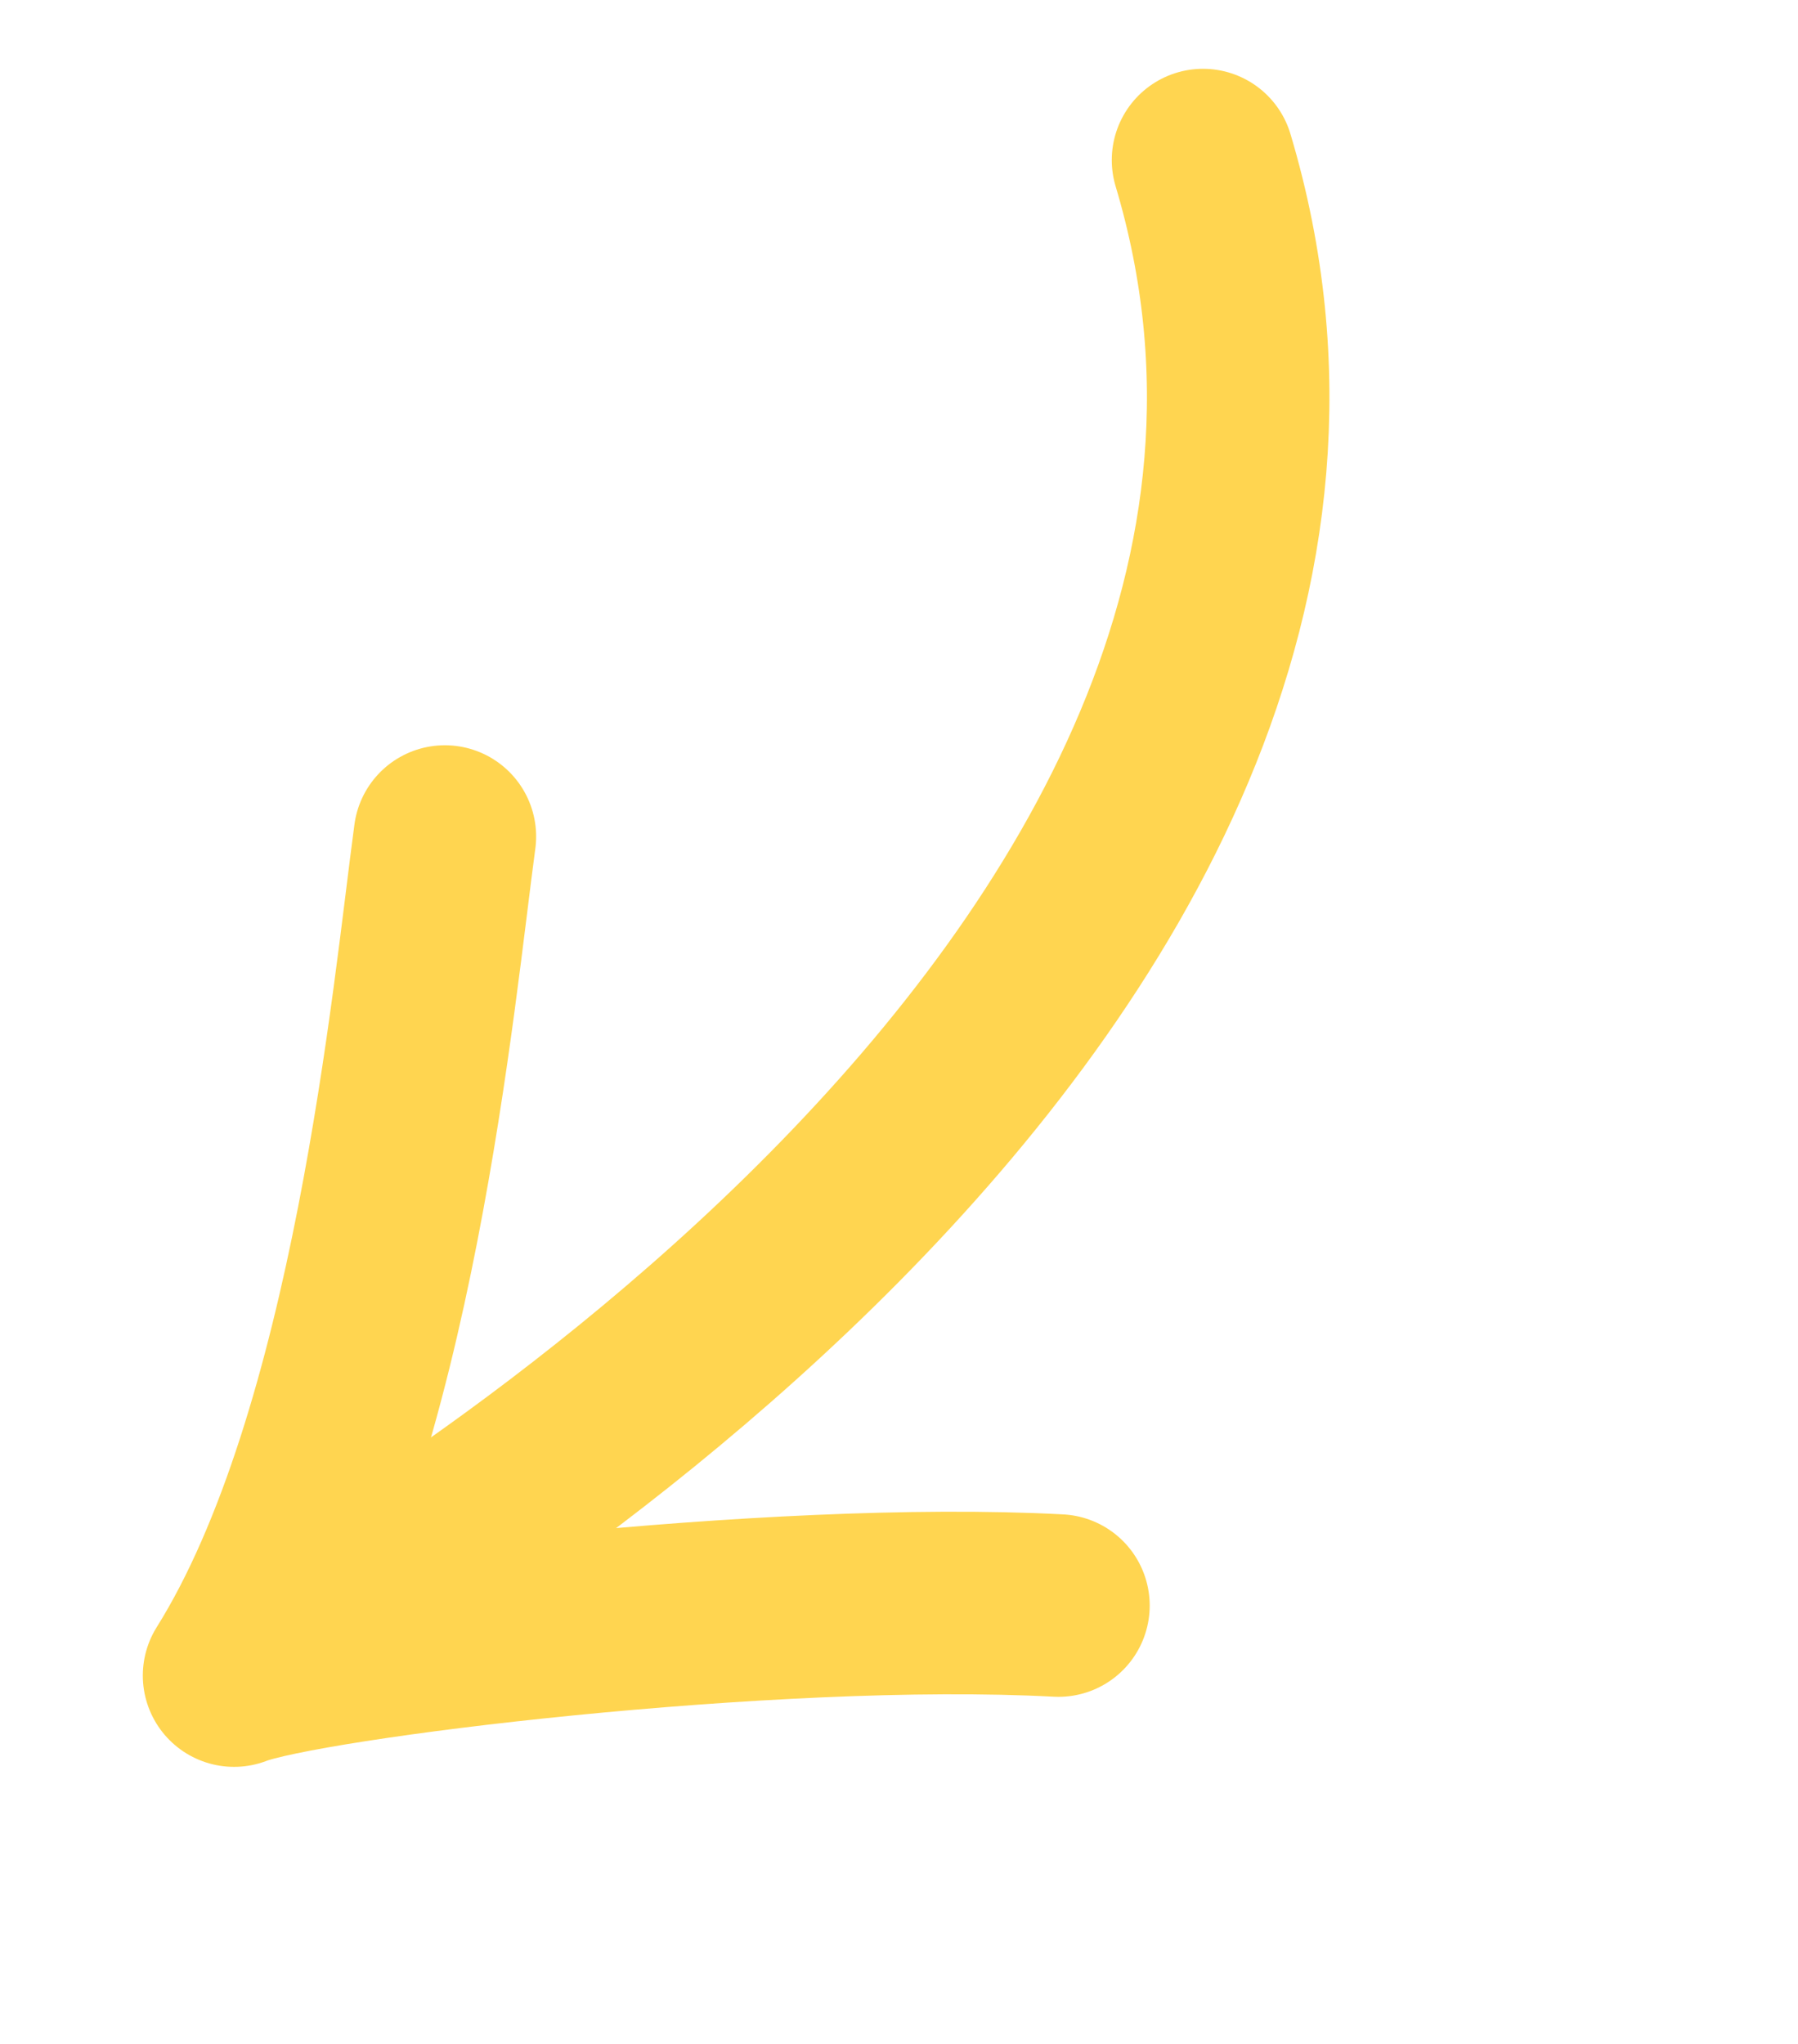
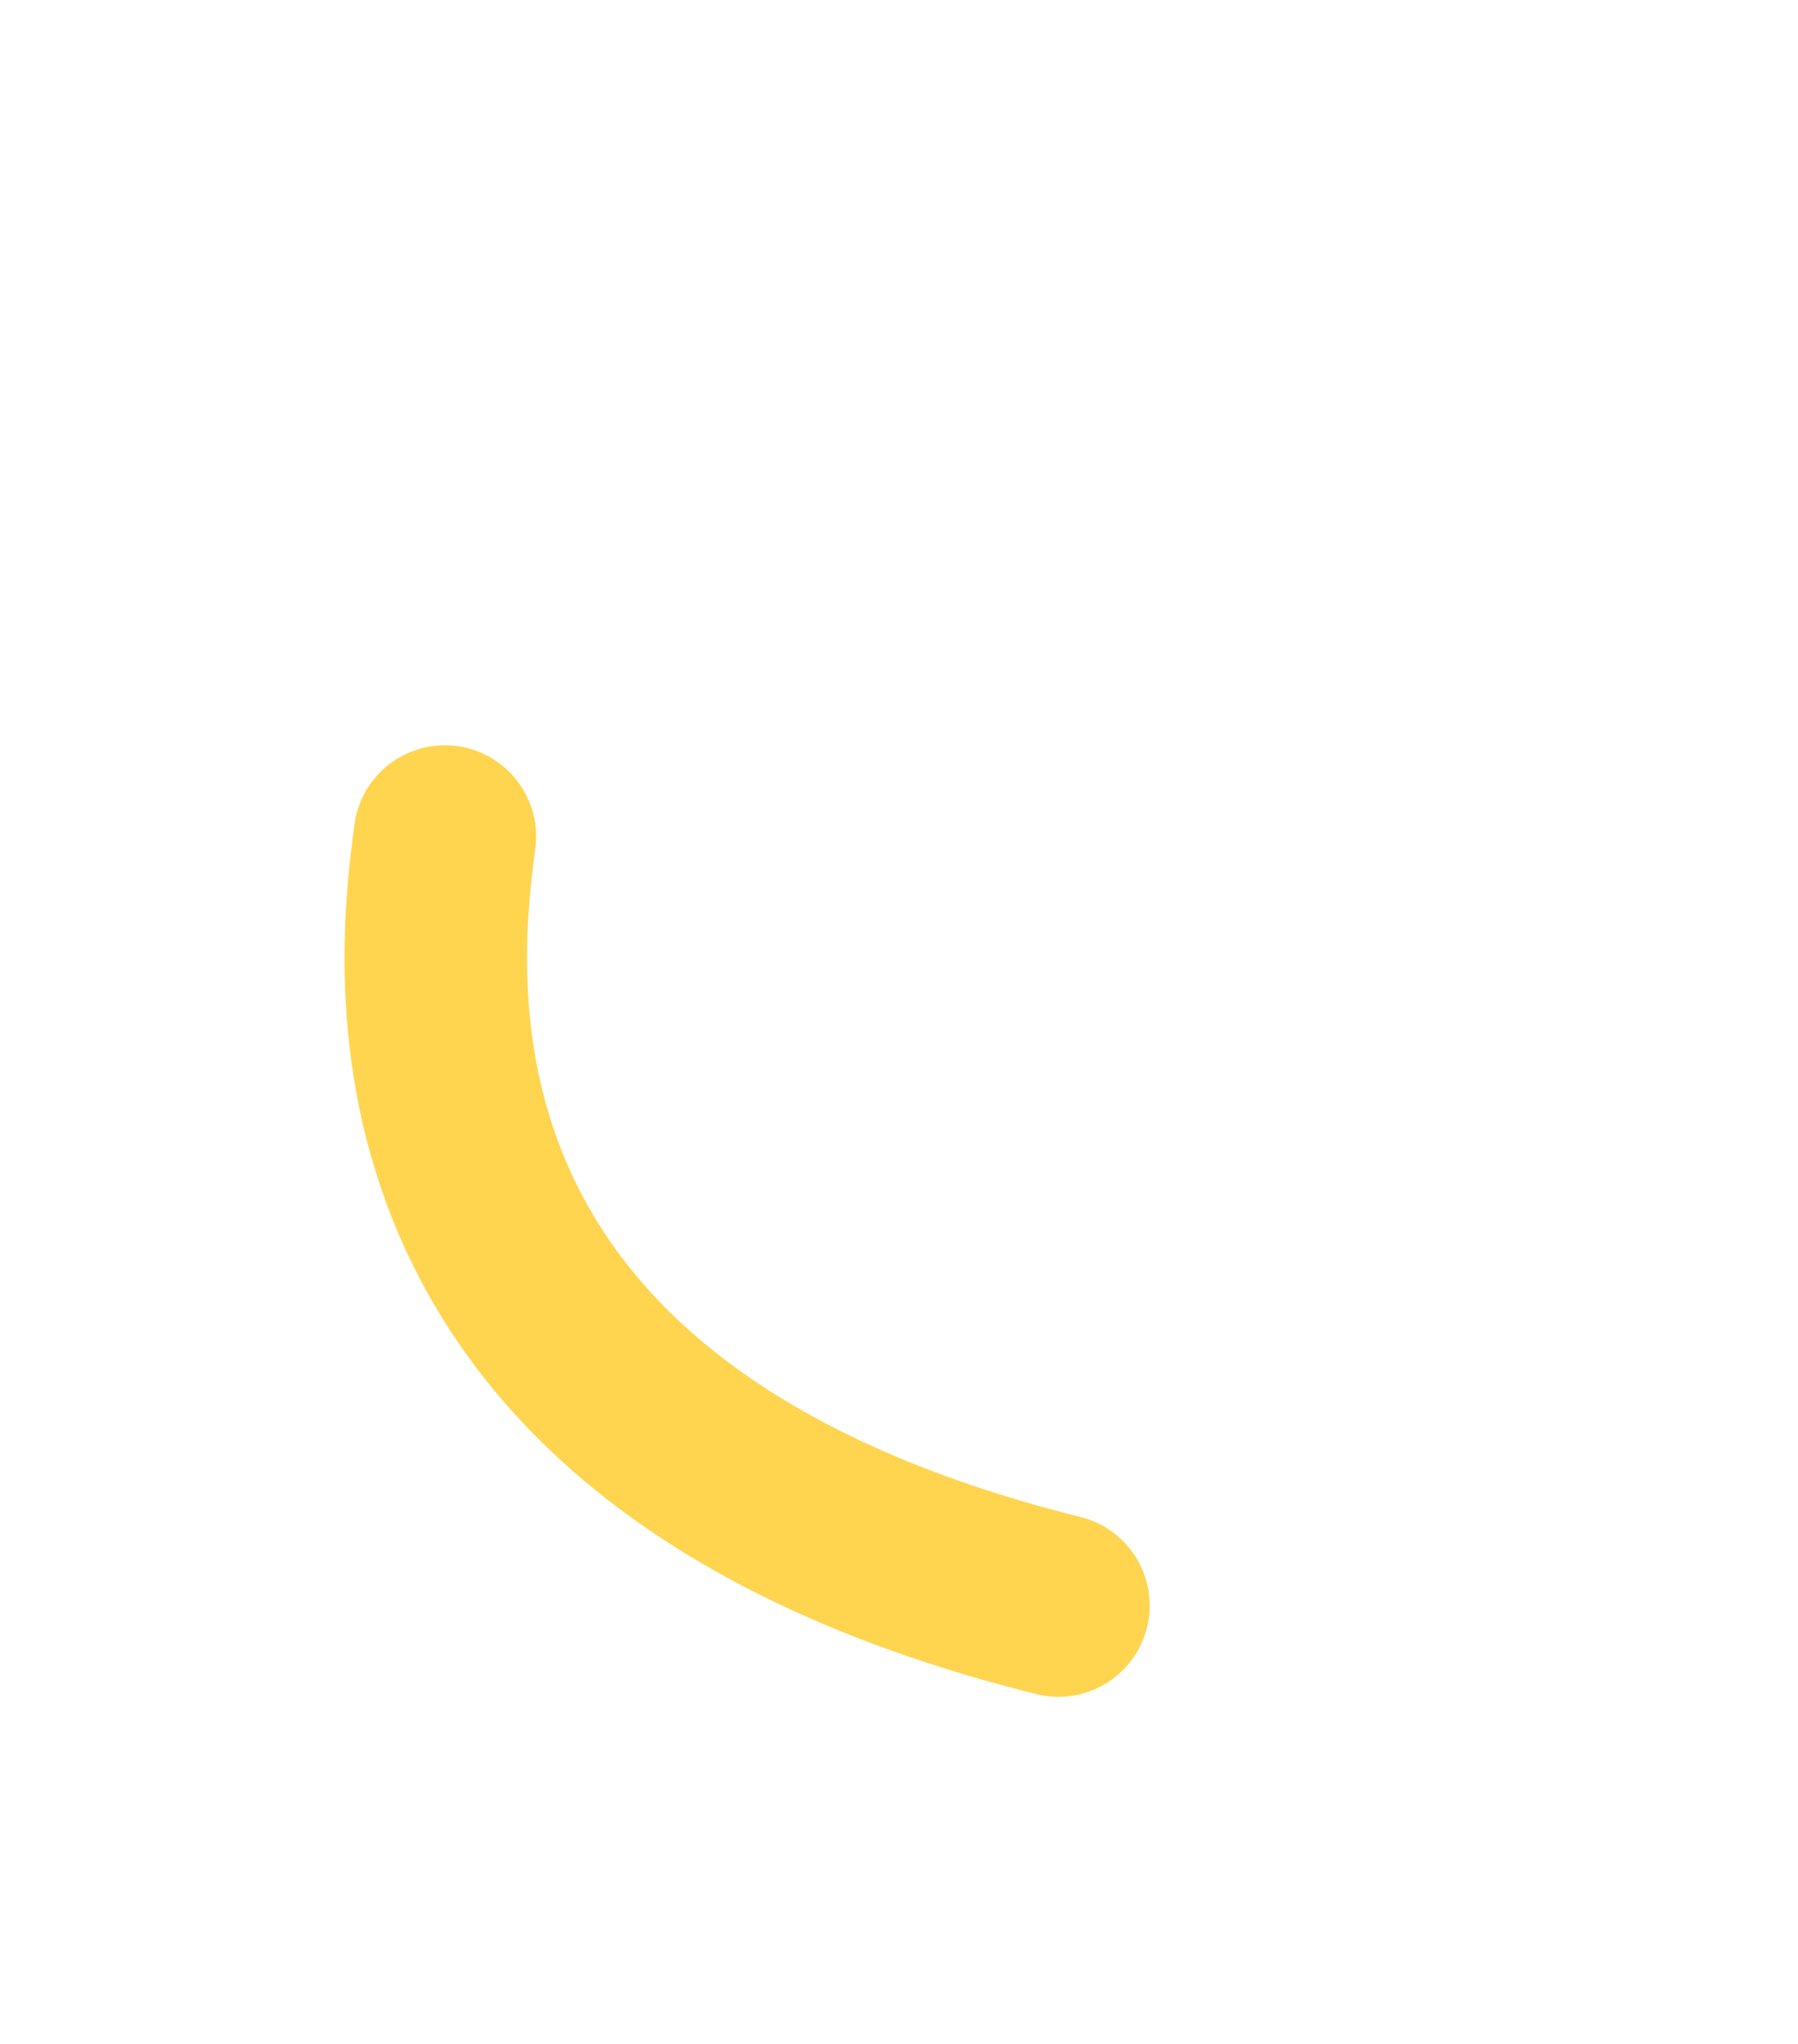
<svg xmlns="http://www.w3.org/2000/svg" width="44" height="50" viewBox="0 0 44 50" fill="none">
-   <path d="M6.789 40.216C6.789 40.216 35.586 24.478 29.44 3.916" stroke="#FFD550" stroke-width="4.466" stroke-miterlimit="10" stroke-linecap="round" />
-   <path d="M25.902 39.276C18.884 38.9 7.424 40.321 5.728 40.989C9.382 35.161 10.371 24.262 10.887 20.464" stroke="#FFD550" stroke-width="4.466" stroke-linecap="round" stroke-linejoin="round" />
+   <path d="M25.902 39.276C9.382 35.161 10.371 24.262 10.887 20.464" stroke="#FFD550" stroke-width="4.466" stroke-linecap="round" stroke-linejoin="round" />
</svg>